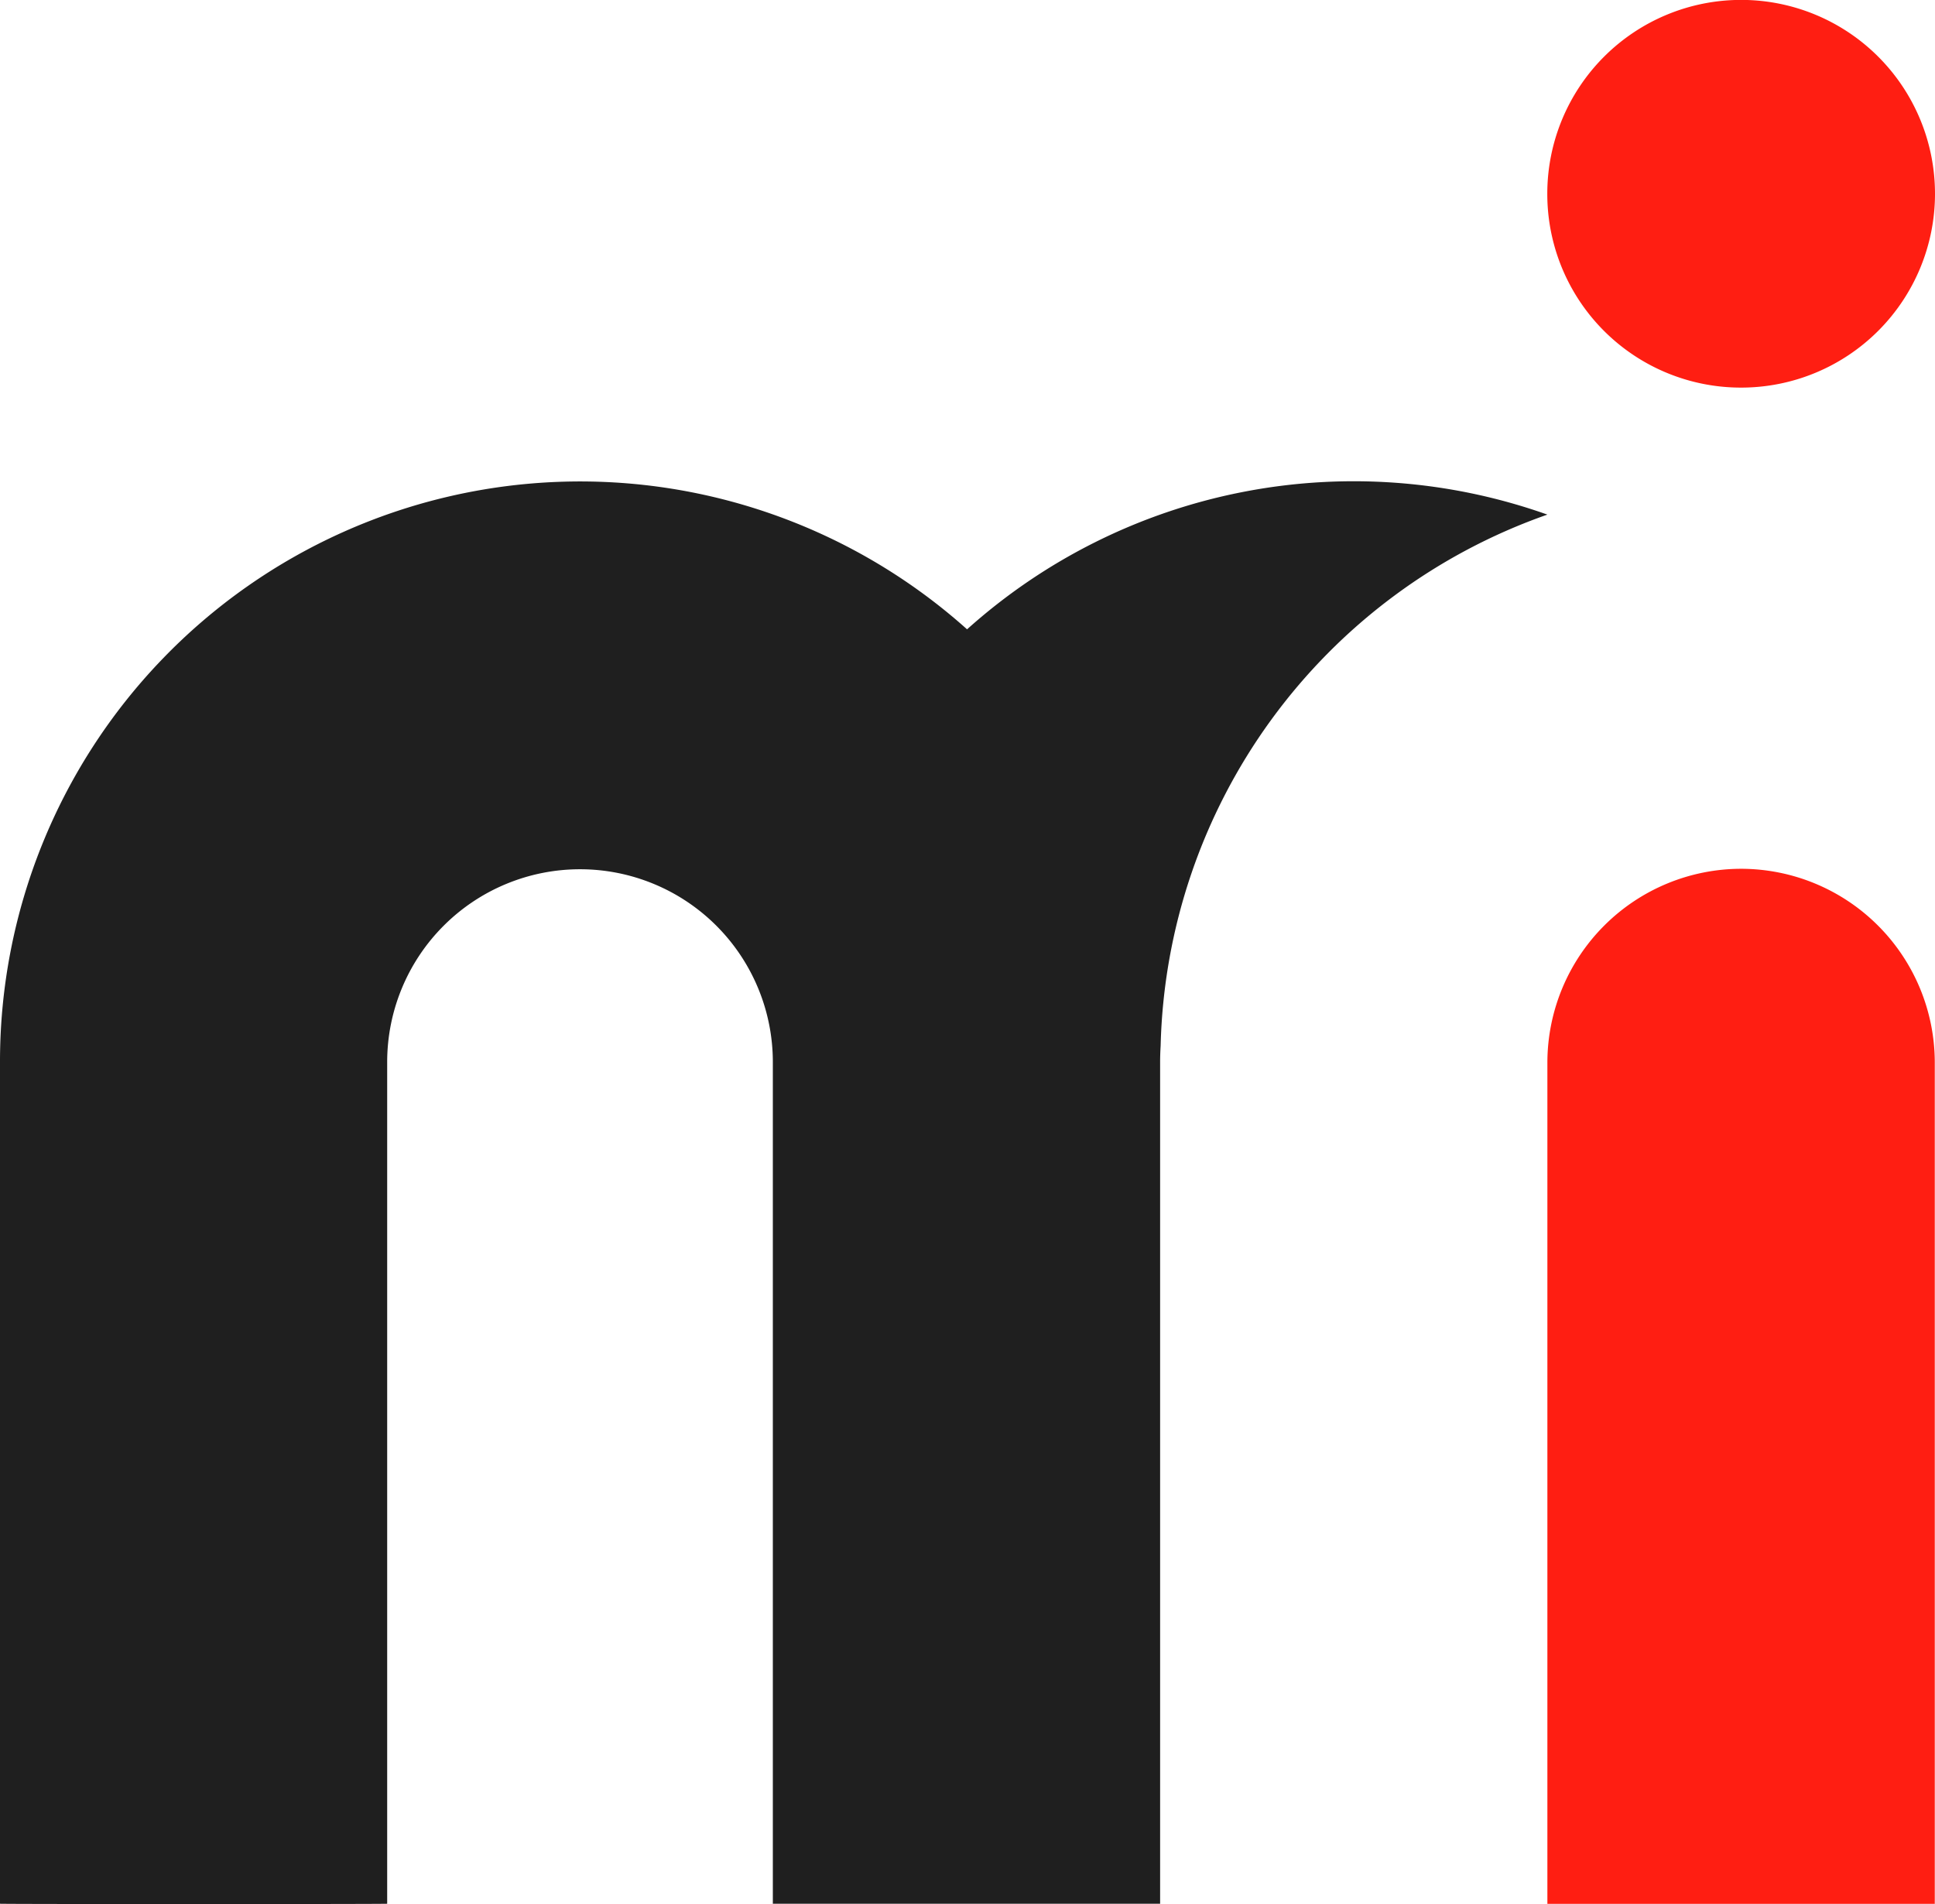
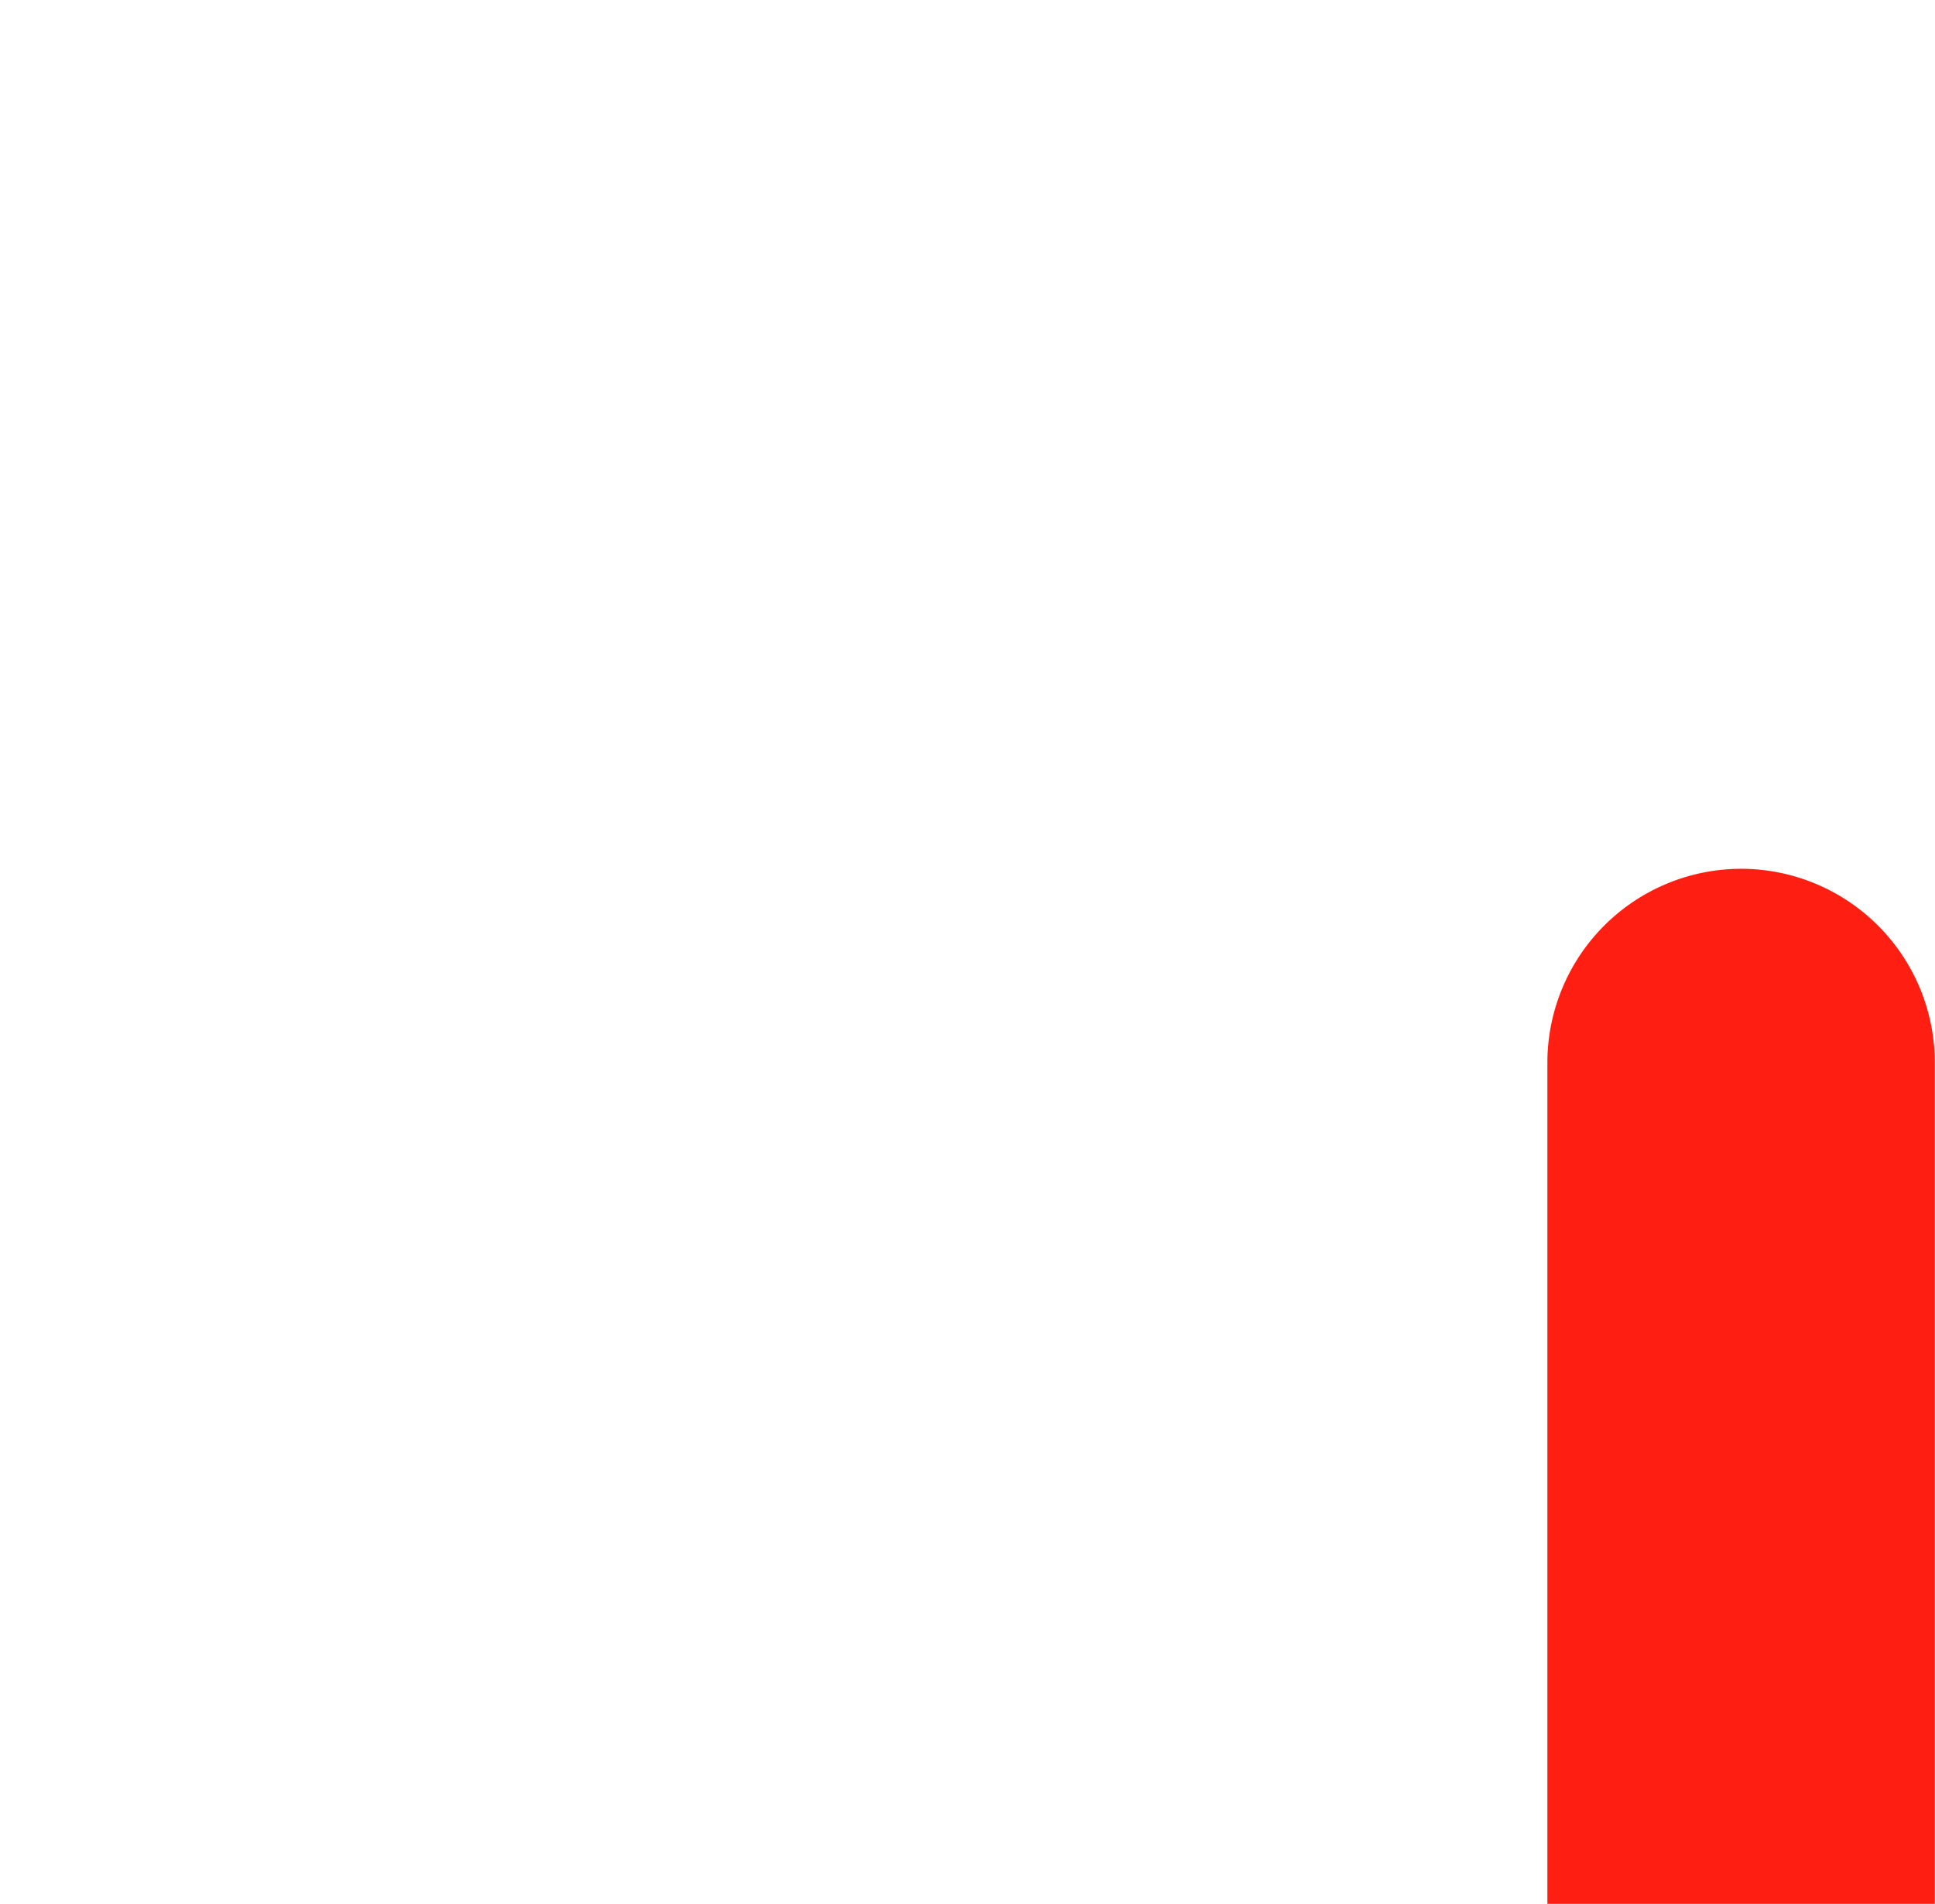
<svg xmlns="http://www.w3.org/2000/svg" viewBox="0 0 62.406 61.409">
  <g id="Grupo_288" data-name="Grupo 288" transform="translate(-66.123 -26.422)">
    <g id="Grupo_15" data-name="Grupo 15" transform="translate(66.123 26.422)">
-       <path id="Caminho_11" data-name="Caminho 11" d="M103.538,76.753l0-27.145c0-.181.007-.356.017-.53a18.638,18.638,0,0,1,12.473-17.127,18.669,18.669,0,0,0-18.716,3.7A18.71,18.71,0,0,0,66.123,49.608V76.753c.007.014,12.511.014,12.487,0V49.608a6.219,6.219,0,1,1,12.438,0V76.753Z" transform="translate(-66.123 -15.354)" fill="#1f1f1f" />
-       <path id="Caminho_12" data-name="Caminho 12" d="M80.438,32.669a6.252,6.252,0,1,1,6.254,6.254,6.245,6.245,0,0,1-6.254-6.254" transform="translate(-30.536 -26.422)" fill="#ff1e12" />
      <path id="Caminho_13" data-name="Caminho 13" d="M86.689,34.46a6.257,6.257,0,0,0-6.25,6.233V67.842H92.933V40.693a6.253,6.253,0,0,0-6.243-6.233" transform="translate(-30.534 -6.44)" fill="#ff1e12" />
    </g>
  </g>
</svg>